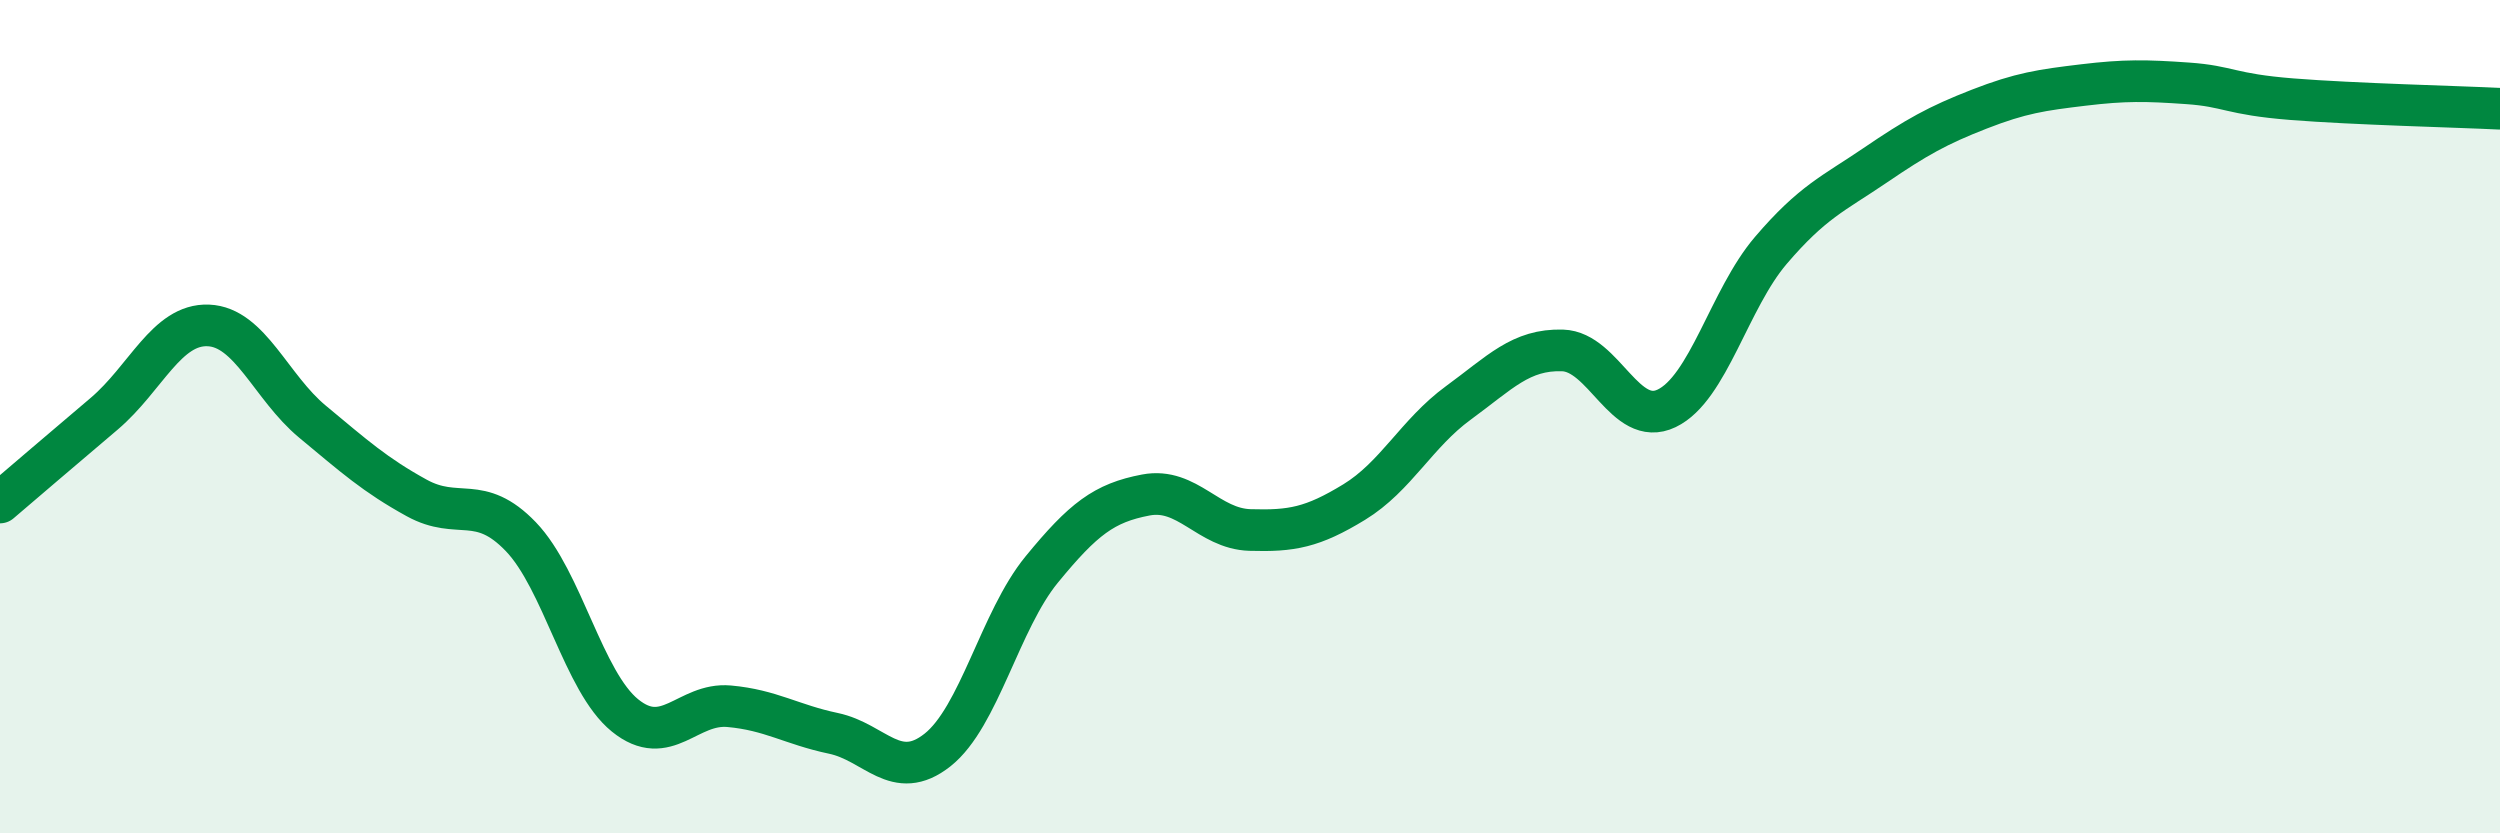
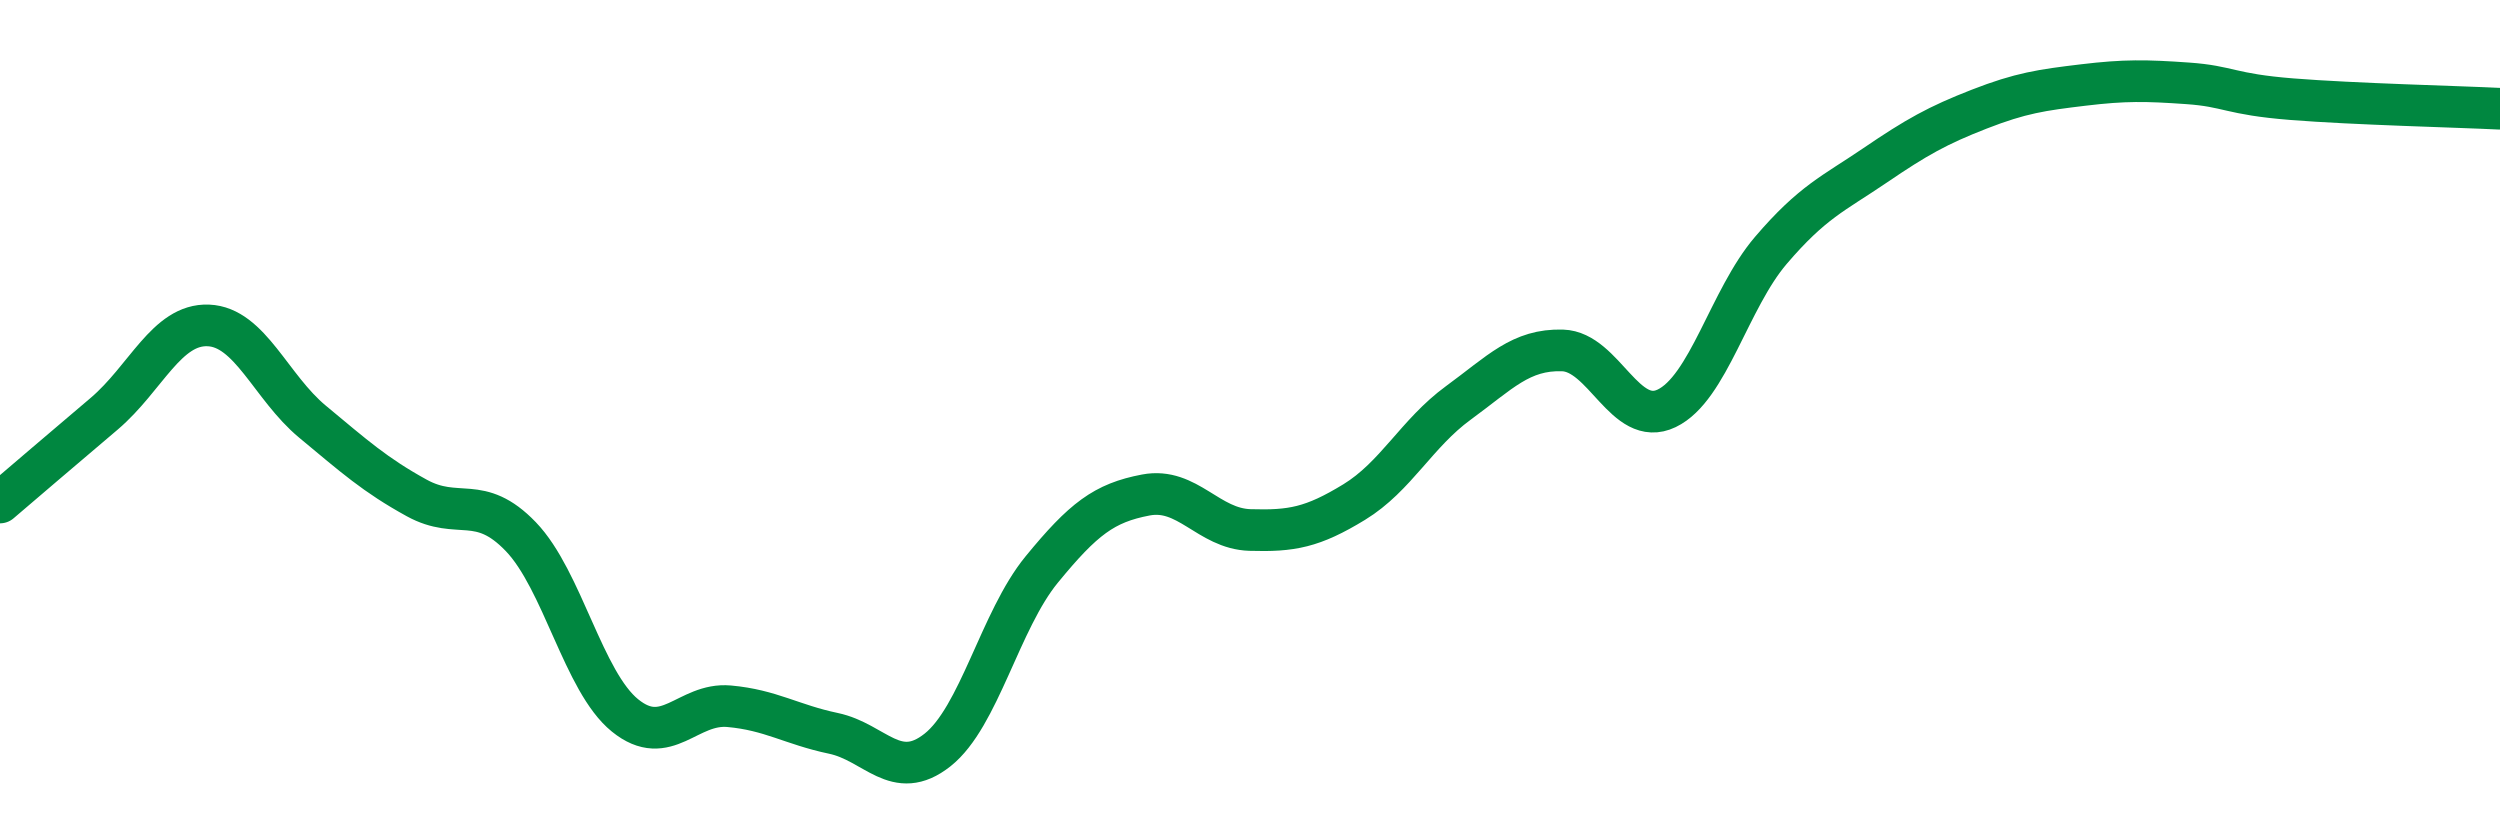
<svg xmlns="http://www.w3.org/2000/svg" width="60" height="20" viewBox="0 0 60 20">
-   <path d="M 0,12.06 C 0.5,11.63 1.5,10.78 2.5,9.93 C 3.5,9.08 4,7.77 5,7.81 C 6,7.85 6.5,9.29 7.5,10.12 C 8.5,10.95 9,11.4 10,11.95 C 11,12.5 11.5,11.84 12.5,12.88 C 13.5,13.92 14,16.36 15,17.17 C 16,17.98 16.5,16.86 17.5,16.95 C 18.5,17.04 19,17.39 20,17.6 C 21,17.81 21.5,18.79 22.5,18 C 23.5,17.21 24,14.89 25,13.67 C 26,12.45 26.5,12.07 27.5,11.88 C 28.5,11.69 29,12.69 30,12.72 C 31,12.75 31.5,12.66 32.5,12.05 C 33.5,11.44 34,10.4 35,9.67 C 36,8.94 36.5,8.38 37.5,8.41 C 38.5,8.44 39,10.28 40,9.8 C 41,9.32 41.5,7.18 42.5,6.01 C 43.5,4.84 44,4.65 45,3.97 C 46,3.29 46.5,3.01 47.5,2.62 C 48.5,2.23 49,2.16 50,2.04 C 51,1.92 51.5,1.93 52.5,2 C 53.5,2.07 53.5,2.26 55,2.38 C 56.5,2.5 59,2.56 60,2.61L60 20L0 20Z" fill="#008740" opacity="0.1" stroke-linecap="round" stroke-linejoin="round" />
  <path d="M 0,12.06 C 0.5,11.63 1.5,10.78 2.5,9.93 C 3.5,9.08 4,7.77 5,7.81 C 6,7.85 6.5,9.29 7.5,10.12 C 8.5,10.95 9,11.4 10,11.95 C 11,12.5 11.5,11.84 12.5,12.88 C 13.5,13.92 14,16.36 15,17.17 C 16,17.98 16.5,16.86 17.5,16.95 C 18.5,17.04 19,17.39 20,17.6 C 21,17.81 21.5,18.79 22.5,18 C 23.5,17.21 24,14.89 25,13.67 C 26,12.45 26.5,12.07 27.5,11.88 C 28.5,11.69 29,12.69 30,12.72 C 31,12.75 31.5,12.66 32.5,12.05 C 33.5,11.44 34,10.4 35,9.67 C 36,8.94 36.5,8.38 37.5,8.41 C 38.5,8.44 39,10.28 40,9.8 C 41,9.32 41.5,7.18 42.5,6.01 C 43.5,4.84 44,4.65 45,3.97 C 46,3.29 46.5,3.01 47.5,2.62 C 48.5,2.23 49,2.16 50,2.04 C 51,1.92 51.5,1.93 52.5,2 C 53.5,2.07 53.5,2.26 55,2.38 C 56.5,2.5 59,2.56 60,2.61" stroke="#008740" stroke-width="1" fill="none" stroke-linecap="round" stroke-linejoin="round" />
</svg>